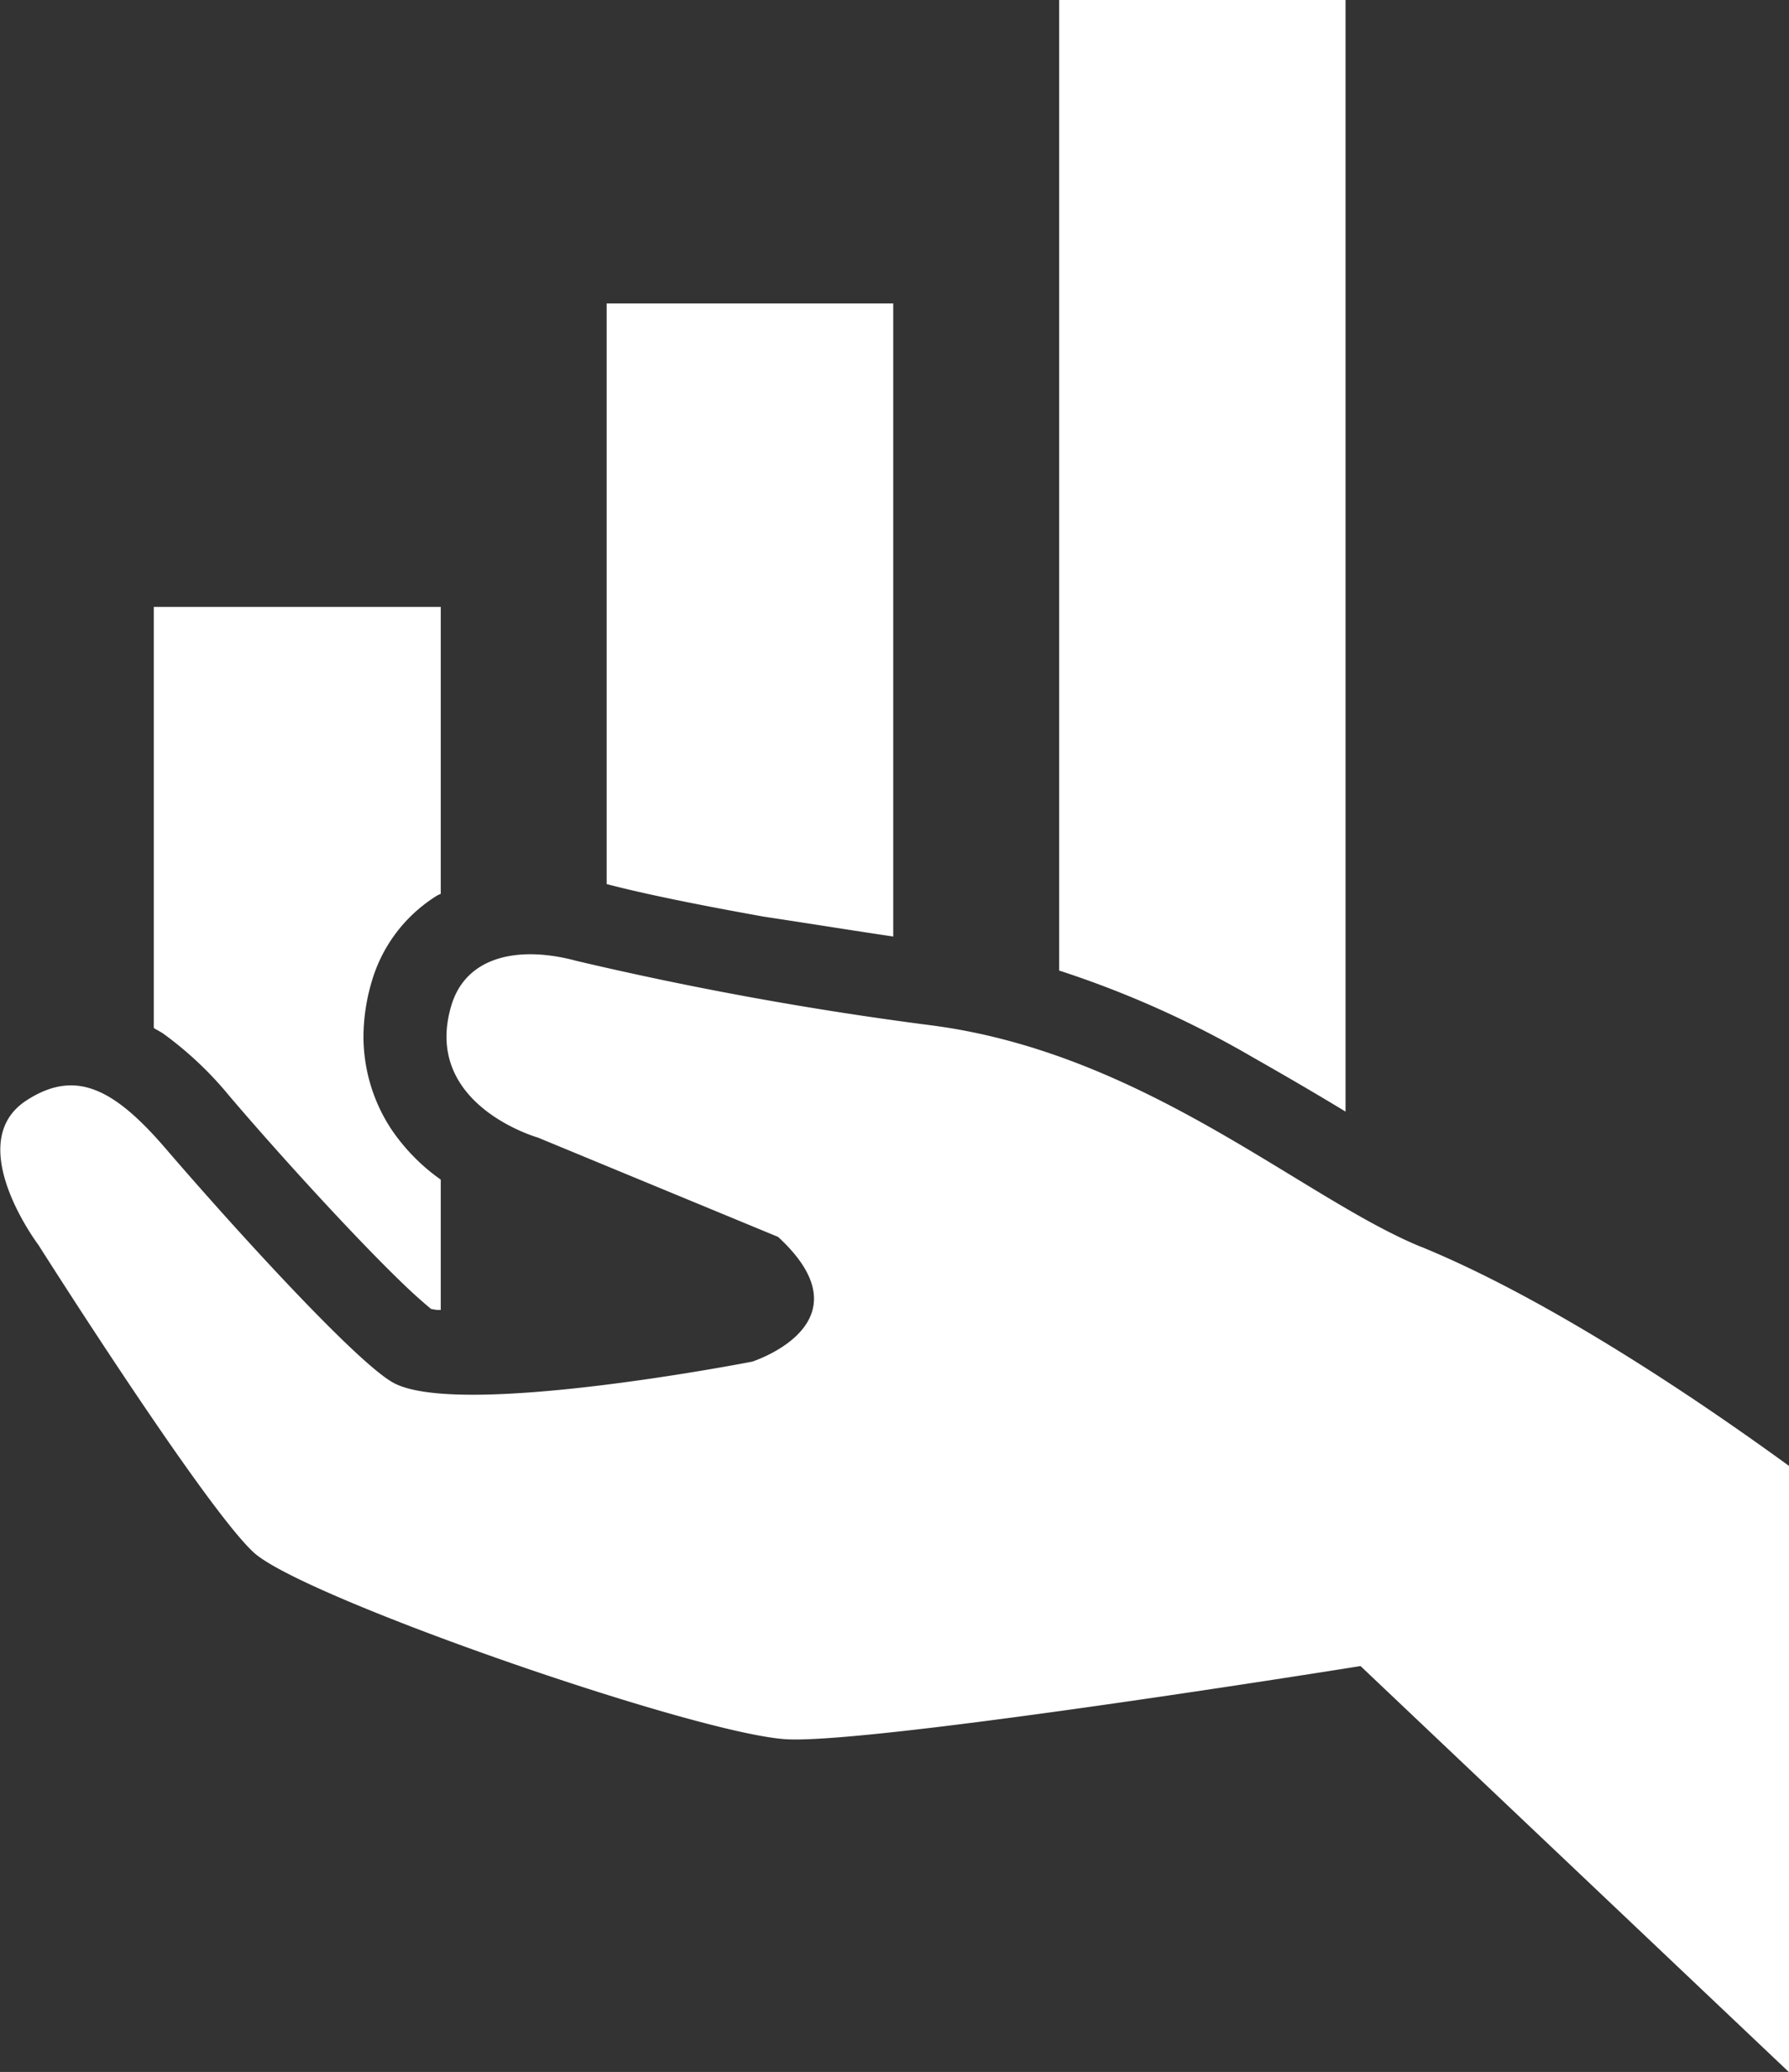
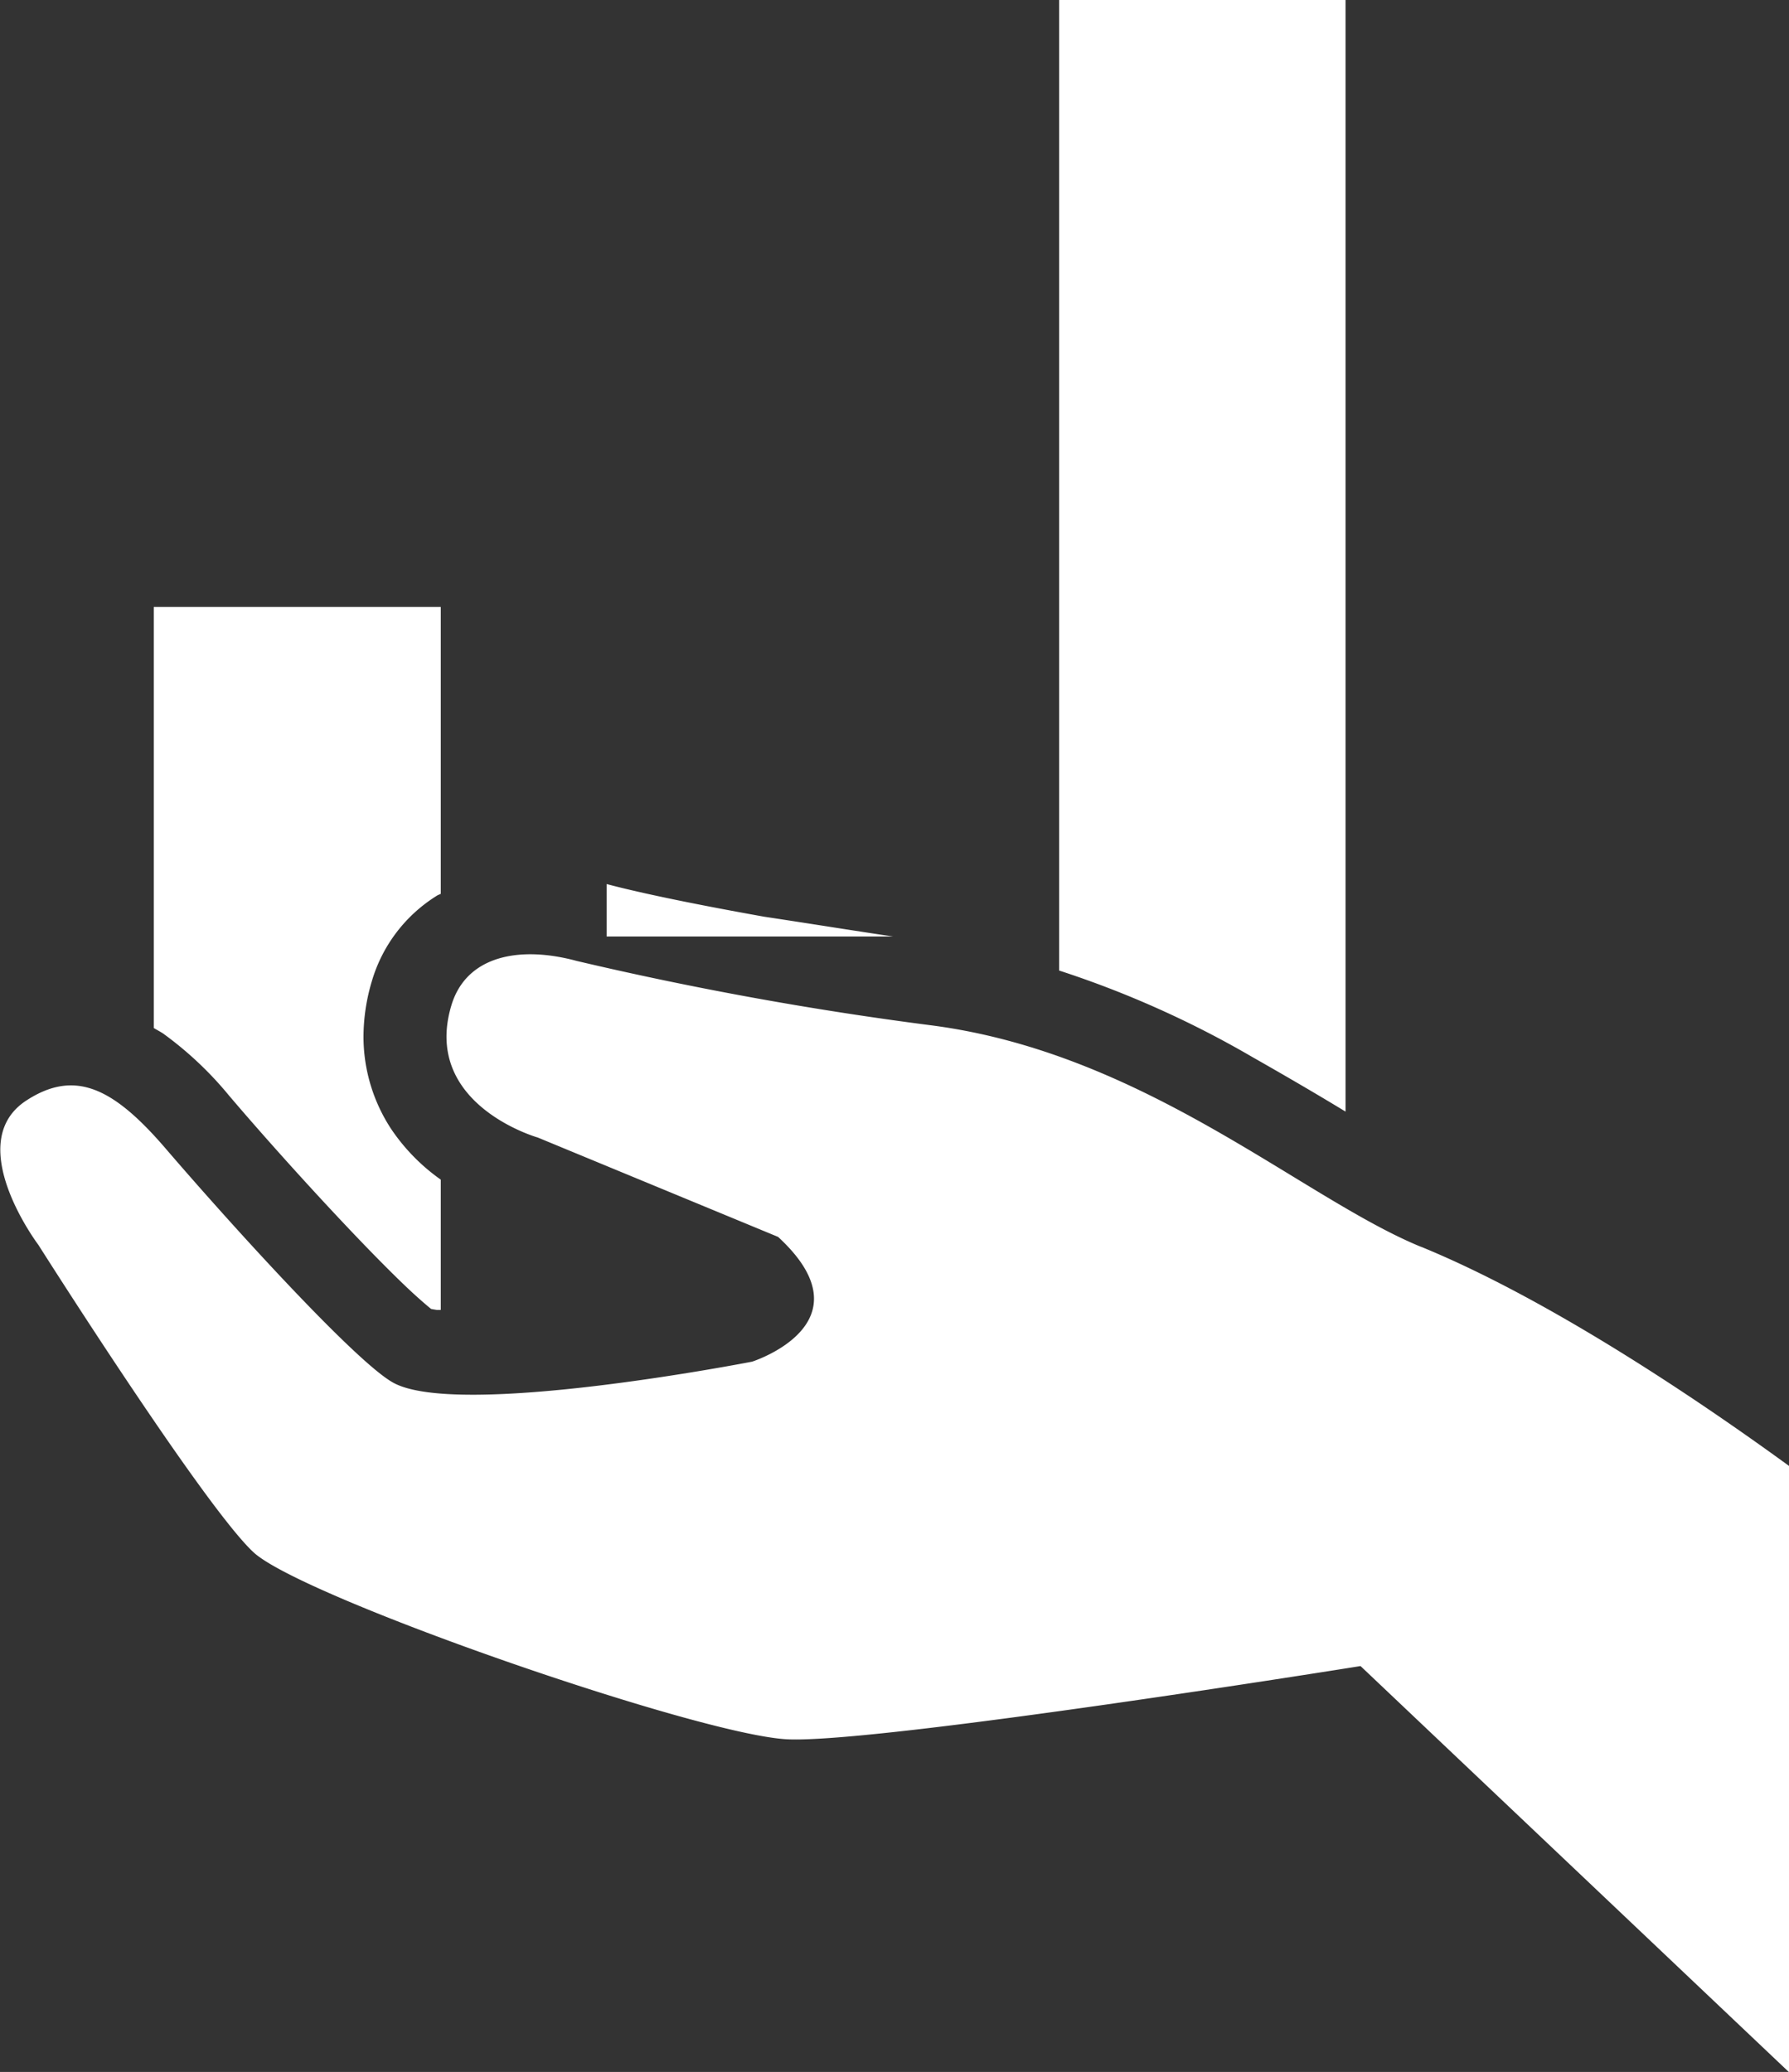
<svg xmlns="http://www.w3.org/2000/svg" viewBox="0 0 93.07 107.81">
  <rect x="0" y="0" width="93.07" height="107.81" fill="#333333" stroke="none" />
  <defs>
    <style>.cls-1{fill:#fff;}</style>
  </defs>
  <g id="レイヤー_2" data-name="レイヤー 2">
    <g id="デザイン">
-       <path class="cls-1" d="M46.47,48.73V15.79H31.56V46c2,.53,5.07,1.14,8.2,1.7C42.09,48.05,44.43,48.43,46.47,48.73ZM70,57.84V0H55.1V50.5A51.77,51.77,0,0,1,65.15,55C66.91,56,68.52,56.94,70,57.84ZM11.91,57h0c2.55,3,6.56,7.4,9.08,9.82.61.59,1.18,1.08,1.44,1.29l.29.05.21,0V61.38a10.19,10.19,0,0,1-2.57-2.62,8.76,8.76,0,0,1-1.45-4.83,10.17,10.17,0,0,1,.43-2.86h0a7.83,7.83,0,0,1,3.43-4.49l.16-.07V31.58H8V53.49c.16.1.34.19.49.29A18.45,18.45,0,0,1,11.91,57Zm62,7.87c-6.18-2.54-14.36-10.08-25.47-11.52A182,182,0,0,1,30,50c-2.95-.8-5.74-.29-6.52,2.32-1.54,5.16,4.5,6.87,4.5,6.87l12.5,5.17c4.88,4.5-1.35,6.49-1.35,6.49s-15.34,3-18.7,1.08C18.5,70.84,12.26,64,8.65,59.8c-2.74-3.2-4.75-4.19-7.29-2.53C-2,59.48,2,64.78,2,64.78s8.64,13.65,11.2,16,23.11,9.48,27.74,9.72,29.84-3.81,29.84-3.81l22.31,21.15V76.29C89.41,73.61,81.13,67.82,73.92,64.87Z" />
+       <path class="cls-1" d="M46.47,48.73H31.56V46c2,.53,5.07,1.14,8.2,1.7C42.09,48.05,44.43,48.43,46.47,48.73ZM70,57.84V0H55.1V50.5A51.77,51.77,0,0,1,65.15,55C66.91,56,68.52,56.94,70,57.84ZM11.91,57h0c2.55,3,6.56,7.4,9.08,9.82.61.59,1.18,1.08,1.44,1.29l.29.05.21,0V61.38a10.19,10.19,0,0,1-2.57-2.62,8.76,8.76,0,0,1-1.45-4.83,10.17,10.17,0,0,1,.43-2.86h0a7.83,7.83,0,0,1,3.43-4.49l.16-.07V31.58H8V53.49c.16.1.34.19.49.29A18.45,18.45,0,0,1,11.91,57Zm62,7.87c-6.18-2.54-14.36-10.08-25.47-11.52A182,182,0,0,1,30,50c-2.95-.8-5.74-.29-6.52,2.32-1.54,5.16,4.5,6.87,4.5,6.87l12.5,5.17c4.88,4.5-1.35,6.49-1.35,6.49s-15.34,3-18.7,1.08C18.5,70.84,12.26,64,8.65,59.8c-2.74-3.2-4.75-4.19-7.29-2.53C-2,59.48,2,64.78,2,64.78s8.64,13.65,11.2,16,23.11,9.48,27.74,9.72,29.84-3.81,29.84-3.81l22.31,21.15V76.29C89.41,73.61,81.13,67.82,73.92,64.87Z" />
    </g>
  </g>
</svg>